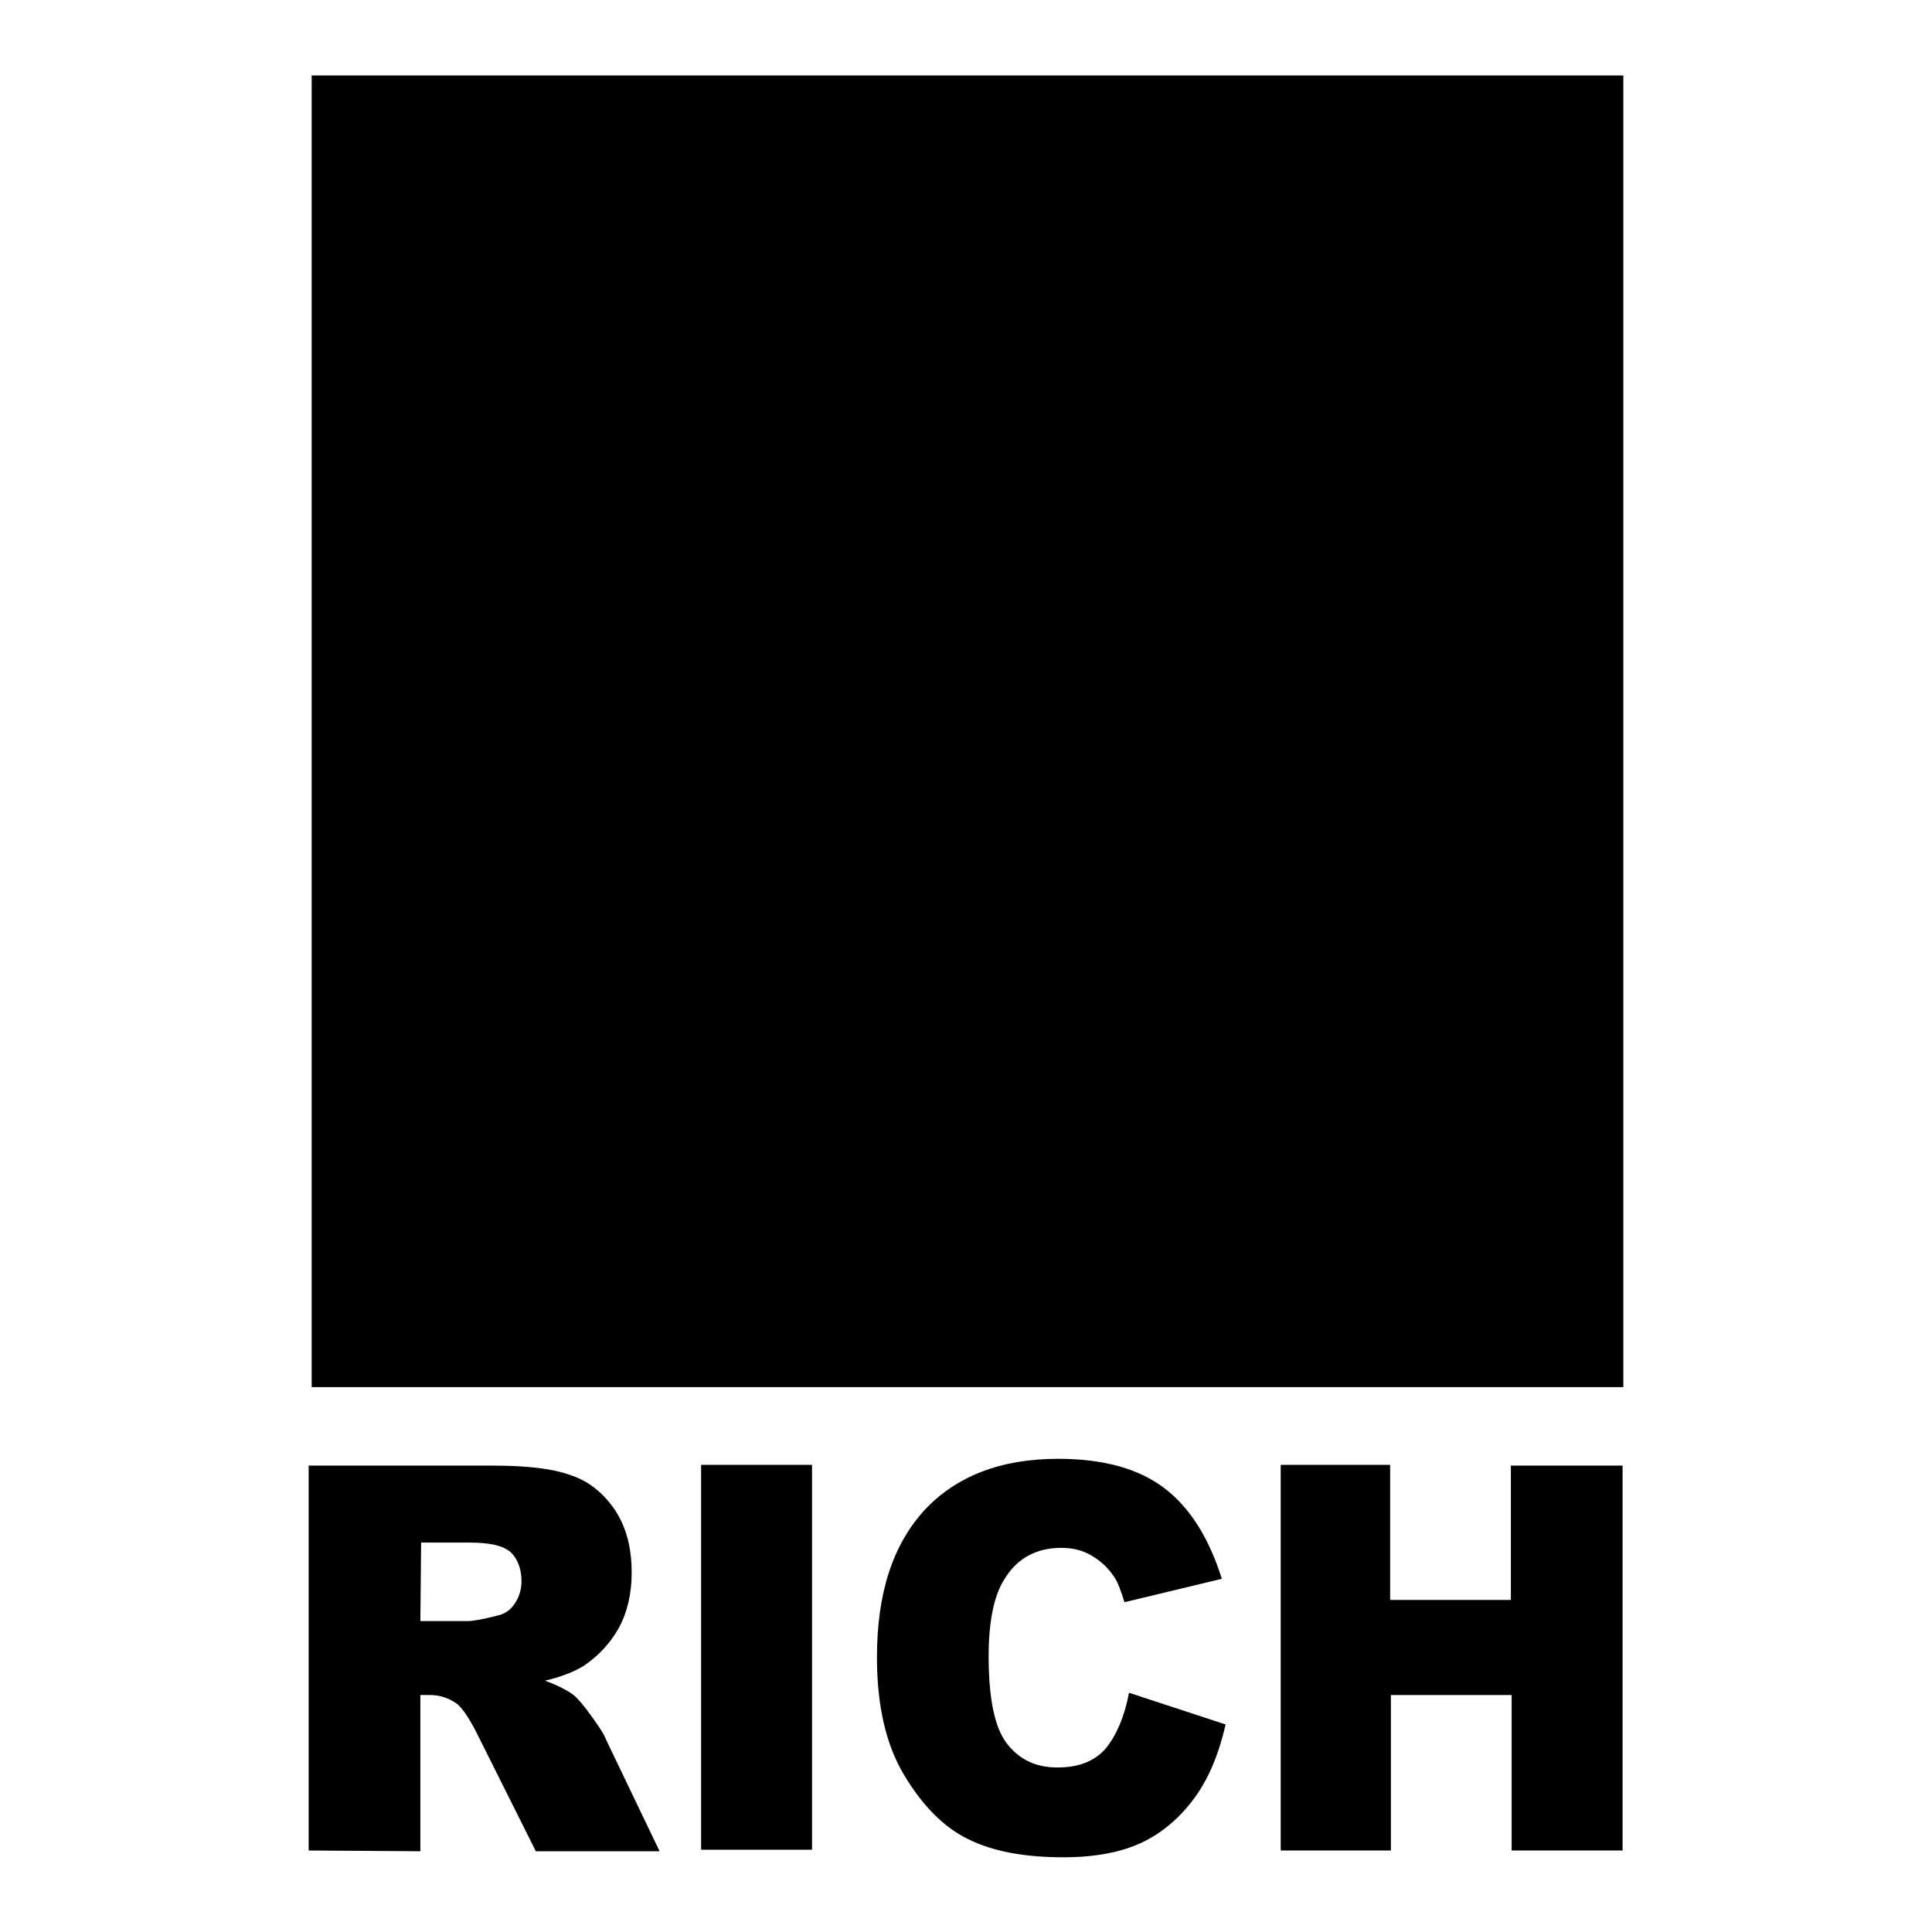
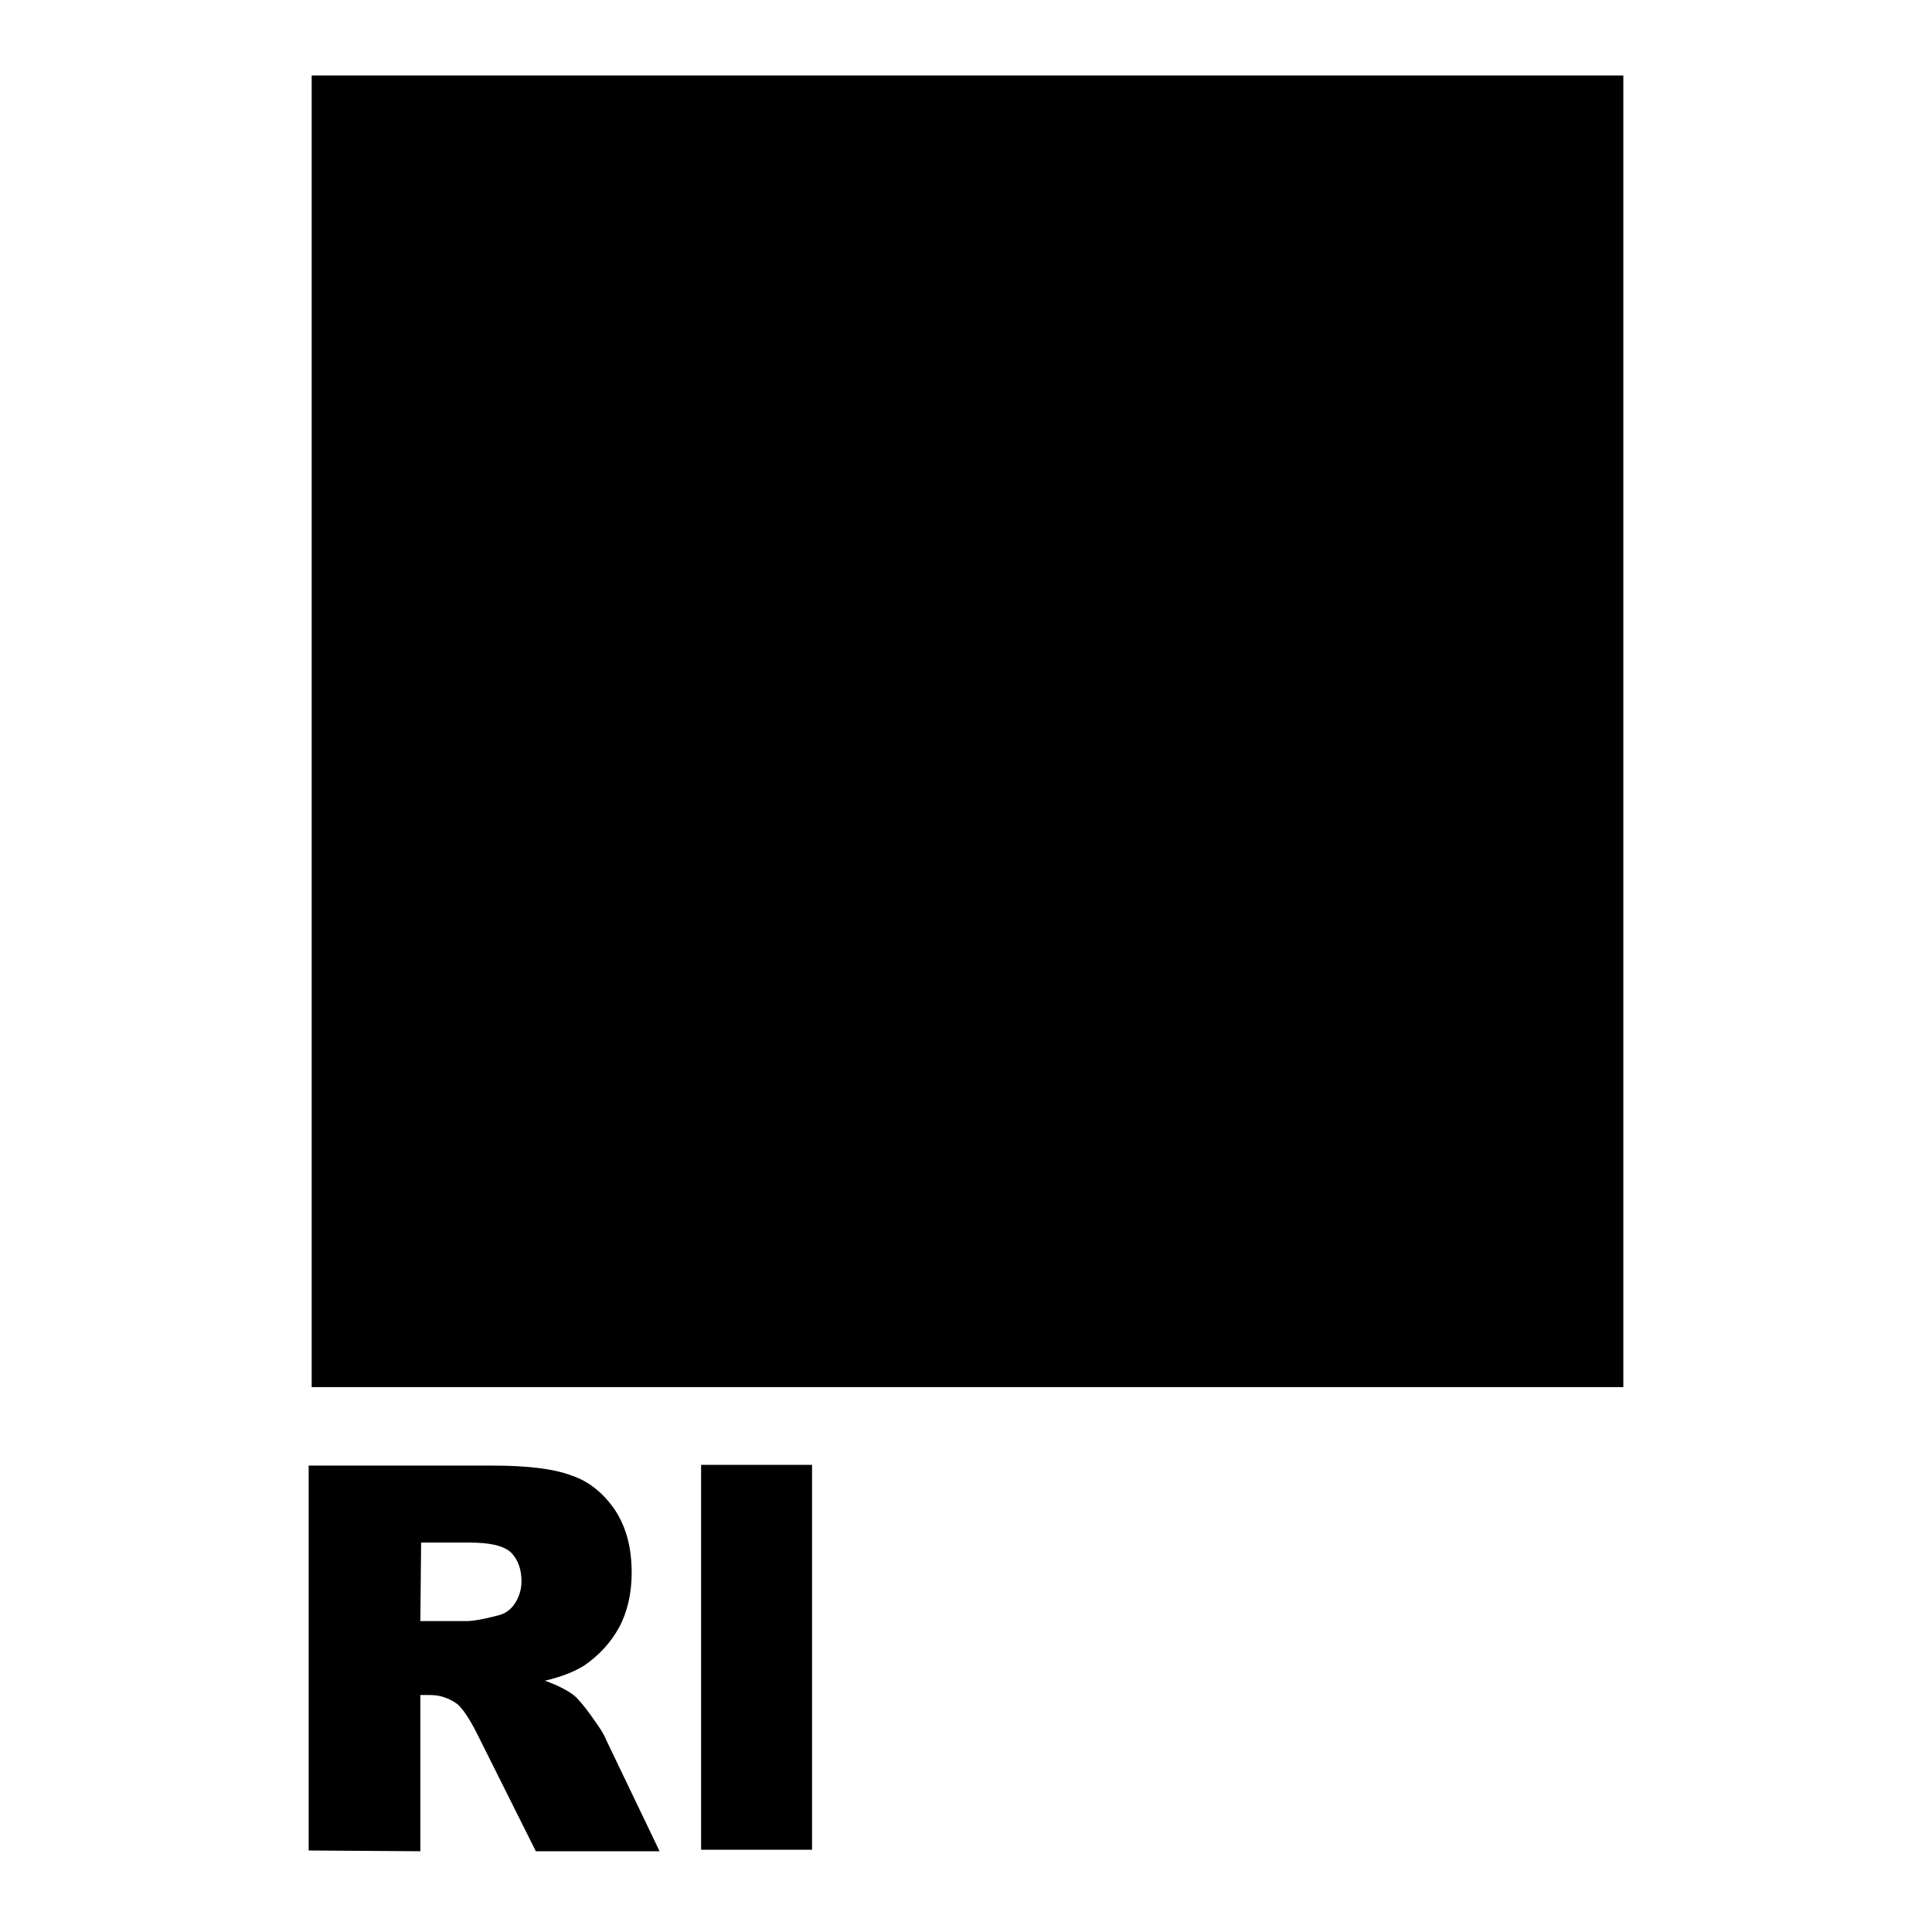
<svg xmlns="http://www.w3.org/2000/svg" version="1.1" x="0px" y="0px" viewBox="0 0 256 256" enable-background="new 0 0 256 256" xml:space="preserve">
  <g>
    <g>
      <path fill="#000000" d="M41.3,10h173.8v173.8H41.3V10z" />
      <path fill="#000000" d="M40.9,245.2v-51h24.4c4.5,0,8,0.4,10.4,1.3c2.4,0.8,4.3,2.4,5.8,4.6c1.5,2.3,2.2,5,2.2,8.3c0,2.8-0.6,5.3-1.7,7.3c-1.1,2-2.7,3.7-4.6,5c-1.3,0.8-3,1.5-5.2,2c1.7,0.6,3,1.3,3.8,1.9c0.5,0.4,1.3,1.3,2.3,2.7c1,1.4,1.7,2.4,2,3.2l7.1,14.8H71l-7.8-15.6c-1-2-1.9-3.3-2.6-3.9c-1.1-0.8-2.3-1.2-3.6-1.2h-1.3v20.7L40.9,245.2L40.9,245.2z M55.7,214.8h6.2c0.7,0,2-0.2,3.9-0.7c1-0.2,1.8-0.7,2.4-1.6c0.6-0.9,0.9-1.9,0.9-3c0-1.6-0.5-2.9-1.4-3.8c-1-0.9-2.8-1.3-5.5-1.3h-6.4L55.7,214.8L55.7,214.8z" />
      <path fill="#000000" d="M92.9,194.1h14.7v51H92.9V194.1z" />
-       <path fill="#000000" d="M149.6,224.3l12.8,4.2c-0.9,3.9-2.2,7.1-4.1,9.7c-1.9,2.6-4.2,4.6-6.9,5.9c-2.7,1.3-6.2,2-10.5,2c-5.2,0-9.4-0.8-12.6-2.4c-3.3-1.6-6.1-4.5-8.5-8.5c-2.4-4-3.6-9.2-3.6-15.6c0-8.5,2.1-14.9,6.3-19.5c4.2-4.5,10.1-6.8,17.7-6.8c6,0,10.7,1.3,14.1,3.9c3.4,2.6,5.9,6.6,7.6,12l-12.9,3.1c-0.5-1.6-0.9-2.7-1.4-3.4c-0.8-1.2-1.8-2.1-3-2.8c-1.2-0.7-2.5-1-4-1c-3.3,0-5.9,1.4-7.6,4.3c-1.3,2.1-2,5.5-2,10c0,5.7,0.8,9.5,2.4,11.6c1.6,2.1,3.8,3.2,6.7,3.2c2.8,0,4.9-0.8,6.4-2.5C147.9,230,149,227.5,149.6,224.3z" />
-       <path fill="#000000" d="M169.6,194.1h14.6V212h16v-17.8H215v51h-14.7v-20.6h-16v20.6h-14.6V194.1z" />
      <path fill="#000000" d="M111.8,24.3c13.8,6.1,12.4,4.6,24.5,13.1c8.5,6,12.7,11.7,16,17.8c7.1,13.1,6.6,12.3,10.4,23.6c3.7,11.3,4,19.7,3.4,31.5c-0.7,14.3-4,20.5-6.1,28.1c-2.6,9.4-10.9,26.9-14.9,32.9l-45.5-66.2c3.2-1.5,33.8-11.2,31.5-37.4c-0.8-9.2-1.6-17.5-5.6-24.3c-3.4-5.9-4.8-9.5-10.9-13.8c-5-3.6-11.5-6.6-18.1-9.3C91.5,18.1,102.6,20.2,111.8,24.3z" />
    </g>
  </g>
</svg>